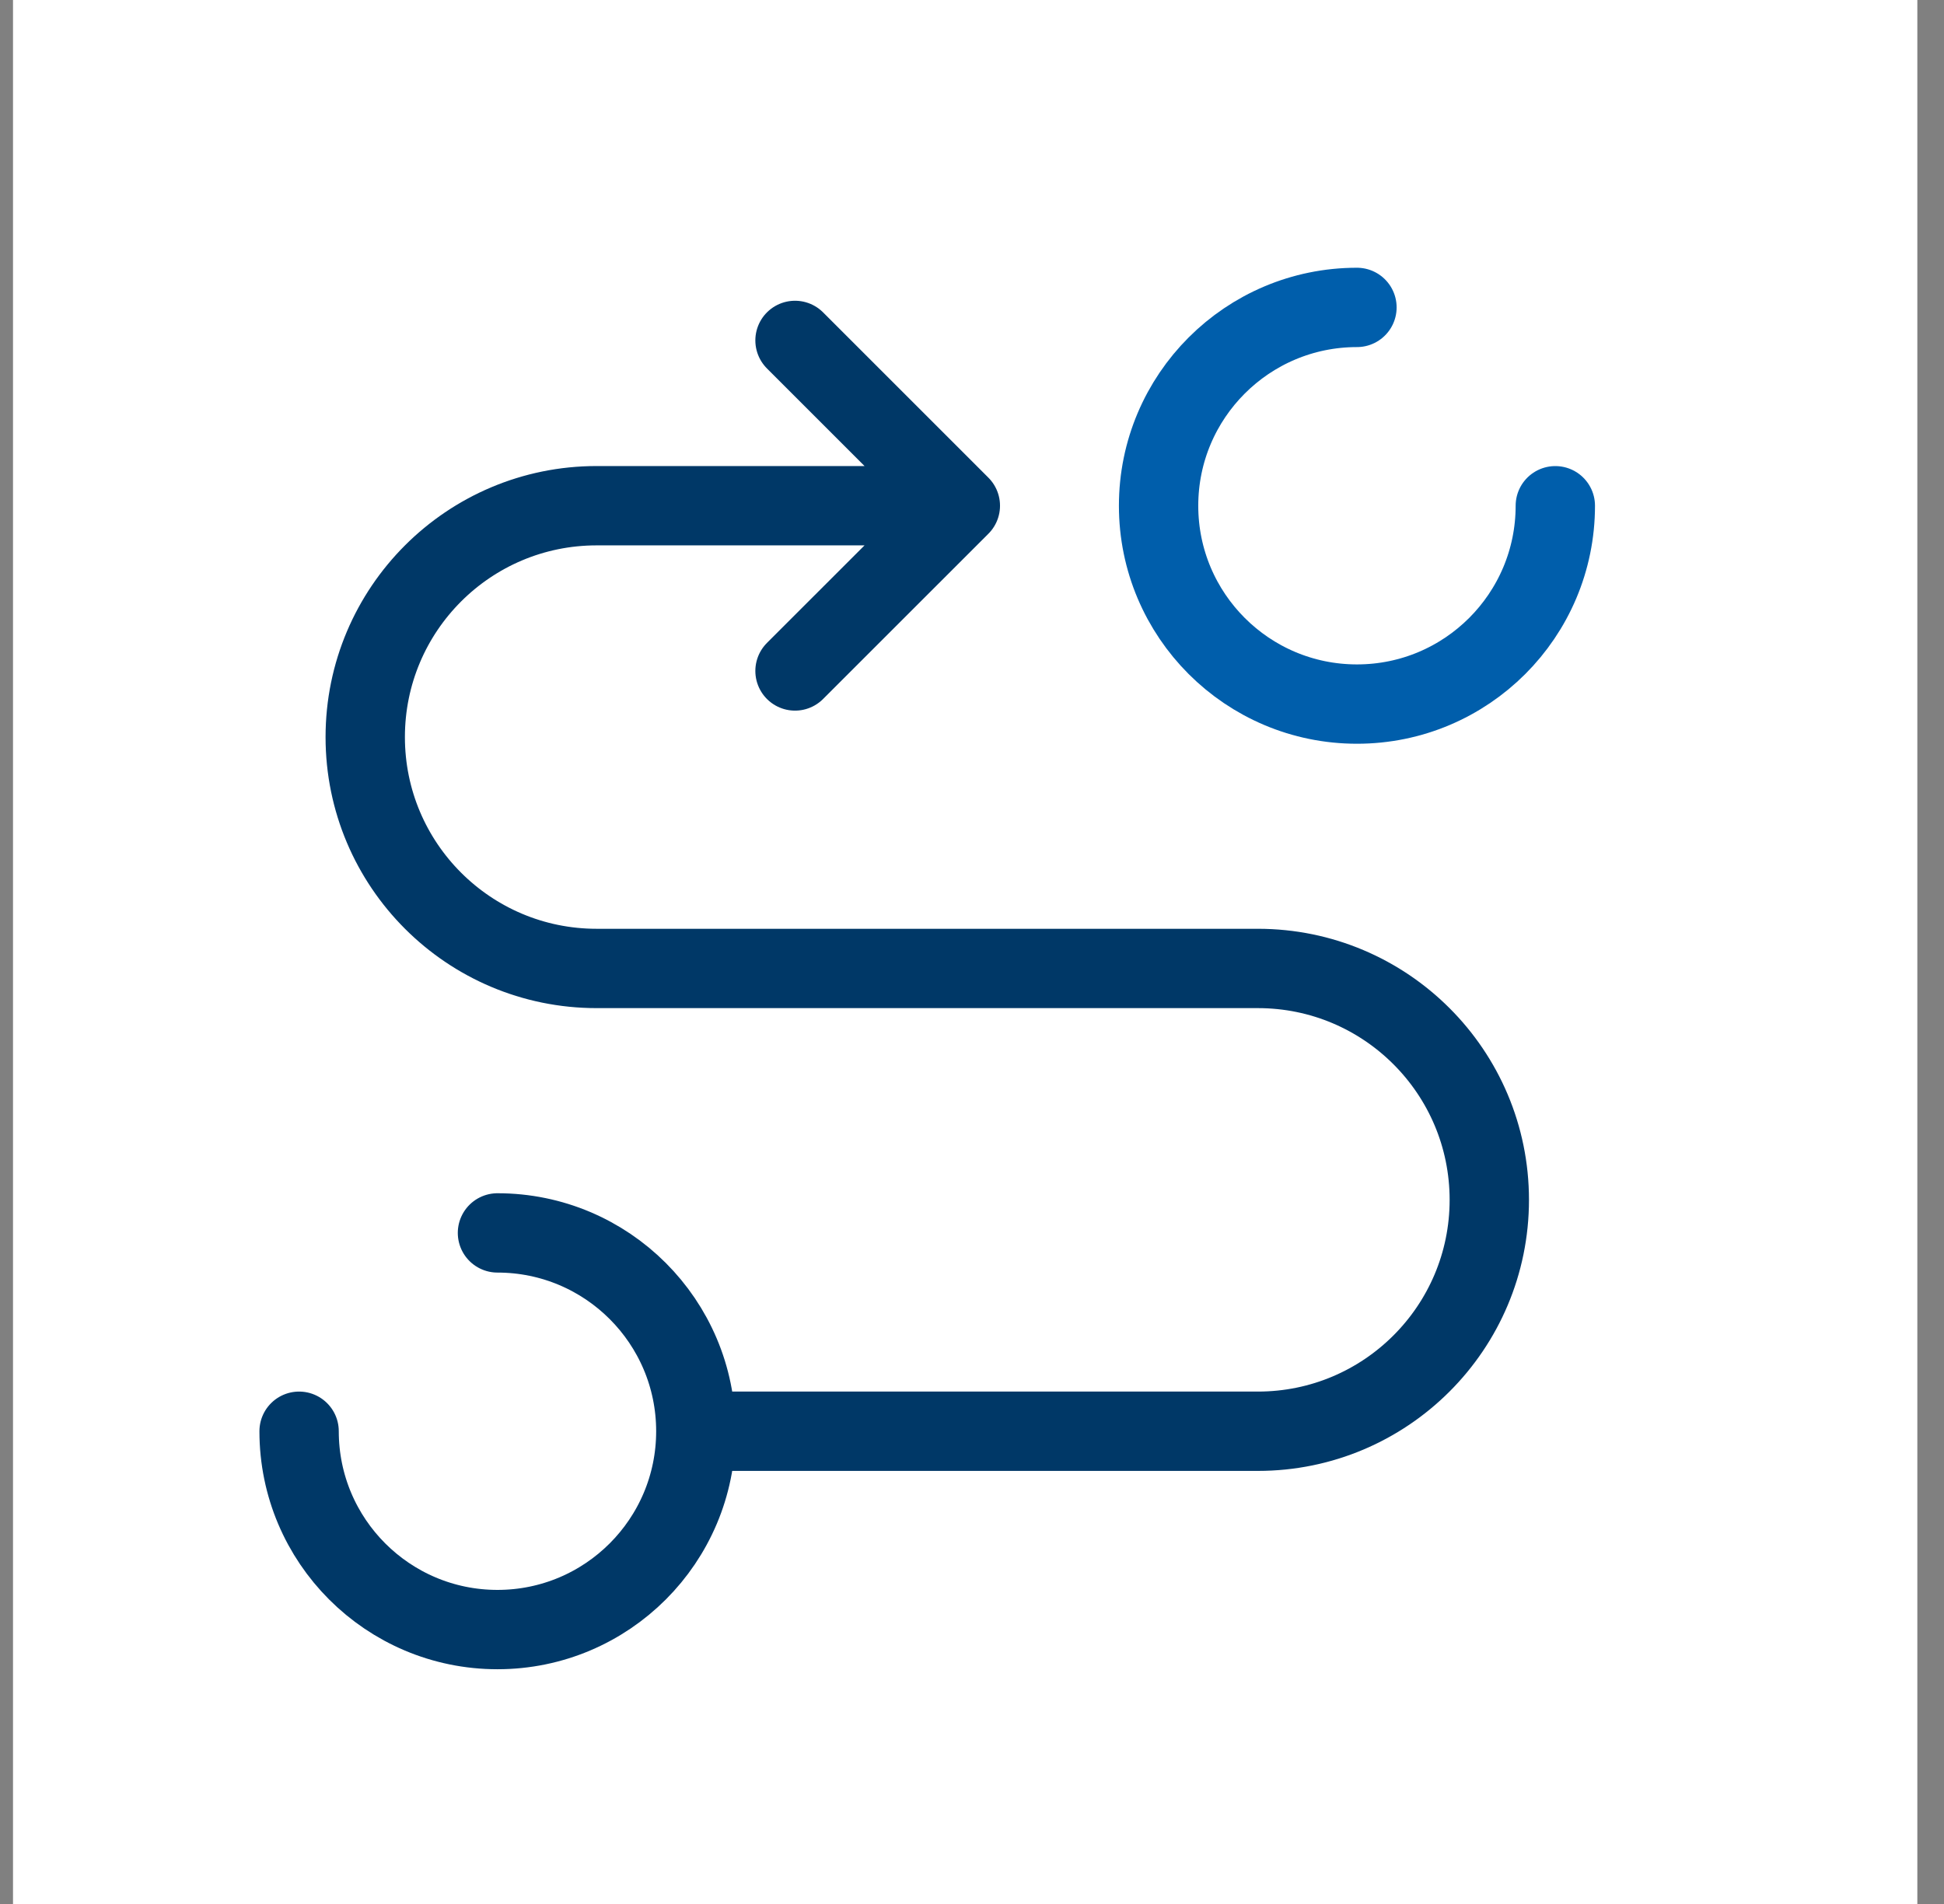
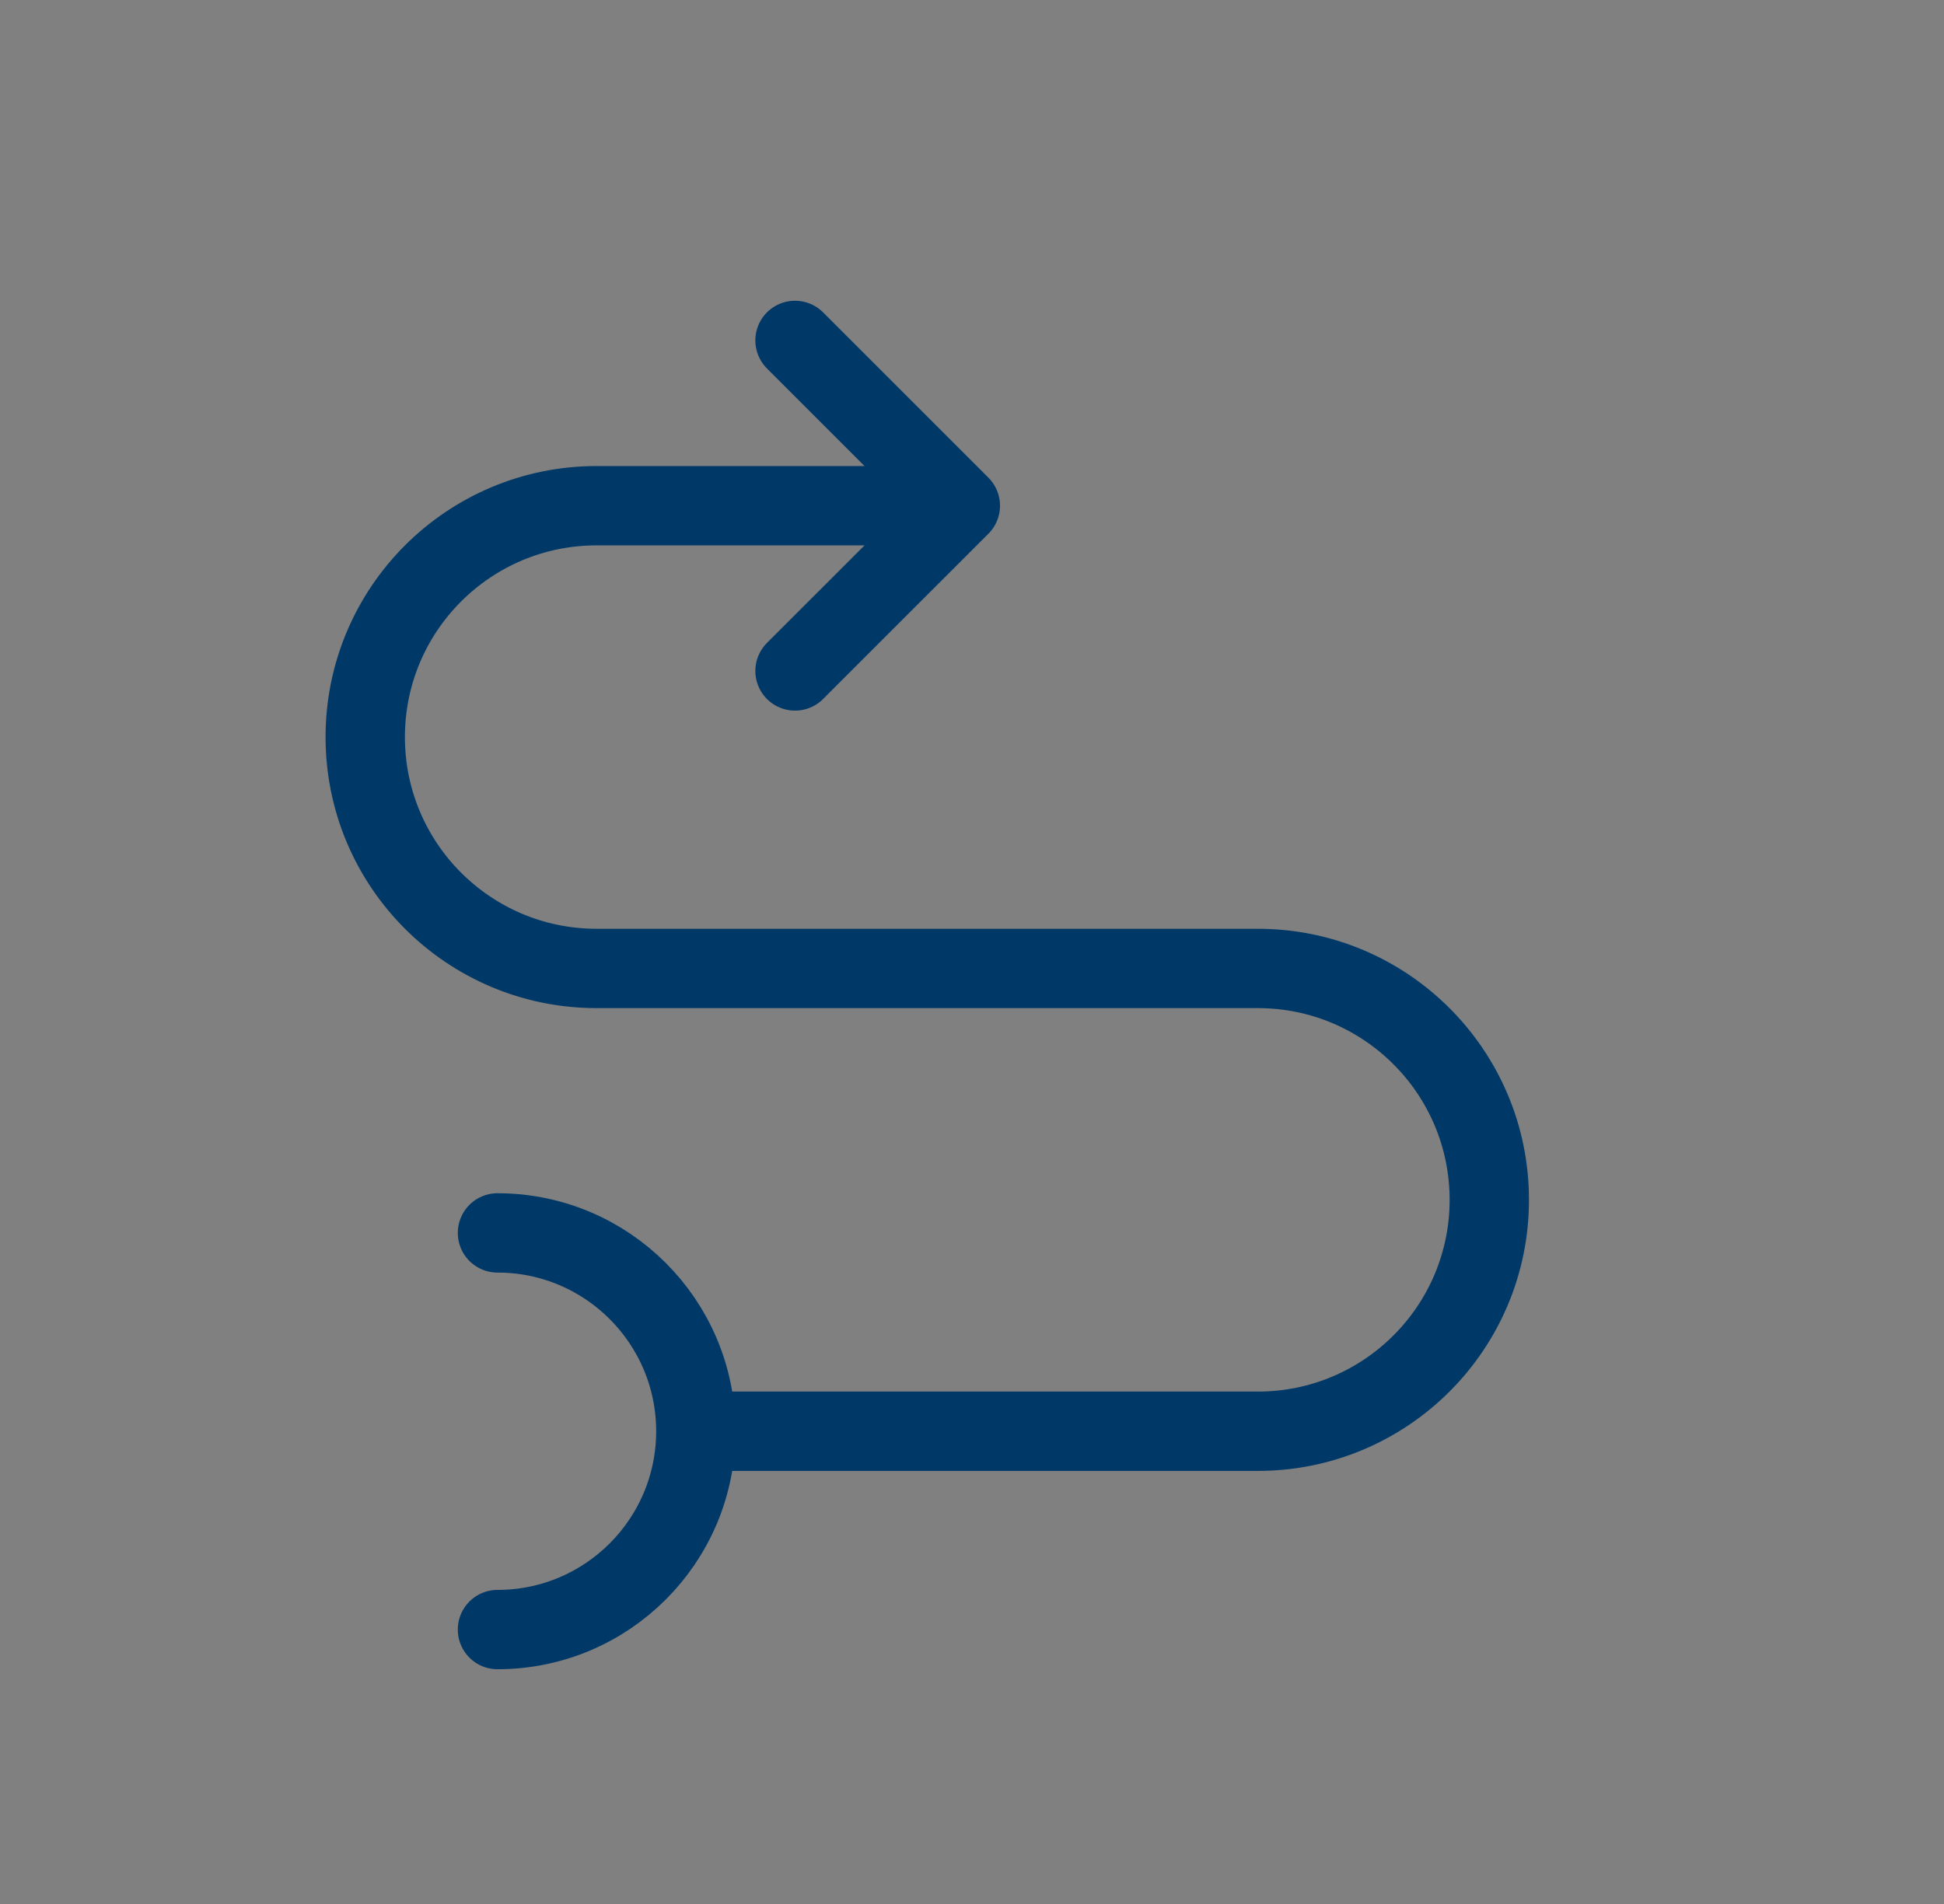
<svg xmlns="http://www.w3.org/2000/svg" width="49" height="48" viewBox="0 0 49 48" fill="none">
  <rect x="0" y="0" width="49" height="48" fill="#808080" stroke="none" />
-   <rect width="48" height="48" transform="translate(0.328)" fill="white" />
-   <path d="M17.539 36.082H31.706C34.927 36.082 37.539 33.47 37.539 30.249V30.249C37.539 27.027 34.927 24.415 31.706 24.415H15.039C11.817 24.415 9.206 21.804 9.206 18.582V18.582C9.206 15.36 11.817 12.749 15.039 12.749H24.206M17.539 36.082C17.539 38.843 15.3 41.082 12.539 41.082C9.778 41.082 7.539 38.843 7.539 36.082M17.539 36.082C17.539 33.321 15.3 31.082 12.539 31.082M24.206 12.749L20.039 8.582M24.206 12.749L20.039 16.915" stroke="#003867" stroke-width="2" stroke-linecap="round" stroke-linejoin="round" />
-   <path d="M39.203 12.75C39.203 15.511 36.965 17.75 34.203 17.75C31.442 17.75 29.203 15.511 29.203 12.75C29.203 9.989 31.442 7.75 34.203 7.75" stroke="#005EAB" stroke-width="2" stroke-linecap="round" stroke-linejoin="round" />
+   <path d="M17.539 36.082H31.706C34.927 36.082 37.539 33.47 37.539 30.249V30.249C37.539 27.027 34.927 24.415 31.706 24.415H15.039C11.817 24.415 9.206 21.804 9.206 18.582V18.582C9.206 15.36 11.817 12.749 15.039 12.749H24.206M17.539 36.082C17.539 38.843 15.3 41.082 12.539 41.082M17.539 36.082C17.539 33.321 15.3 31.082 12.539 31.082M24.206 12.749L20.039 8.582M24.206 12.749L20.039 16.915" stroke="#003867" stroke-width="2" stroke-linecap="round" stroke-linejoin="round" />
</svg>